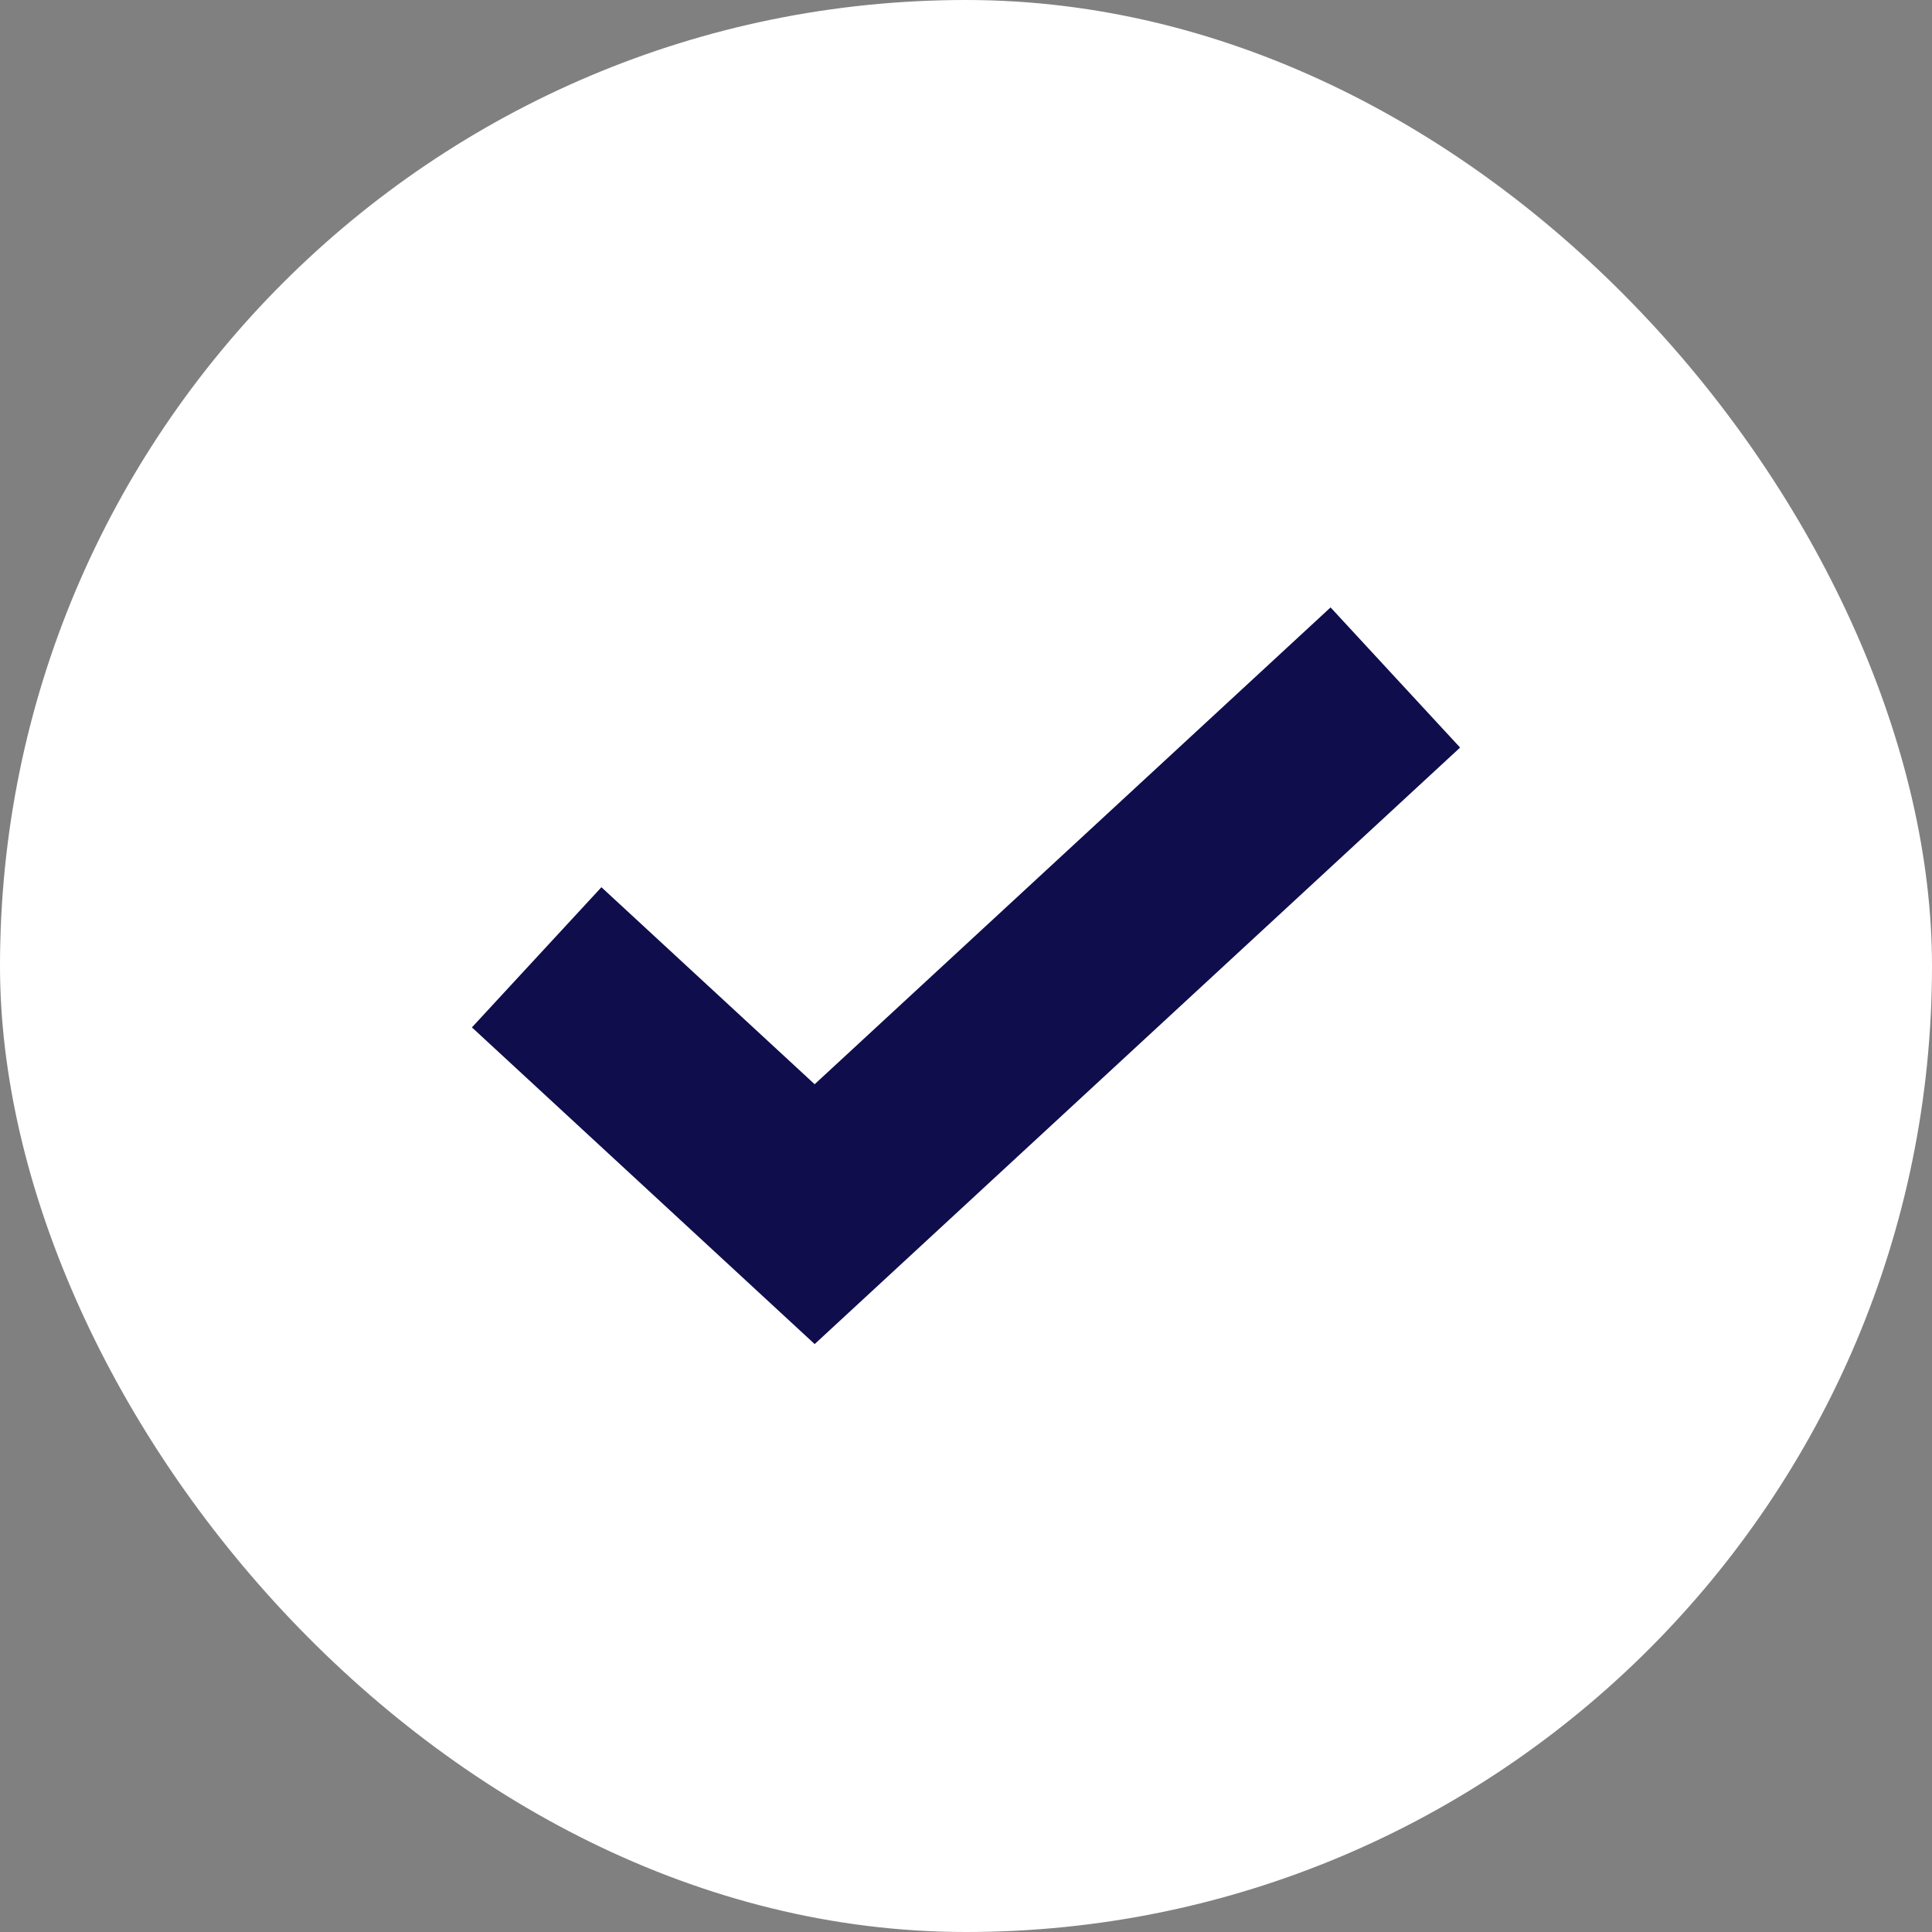
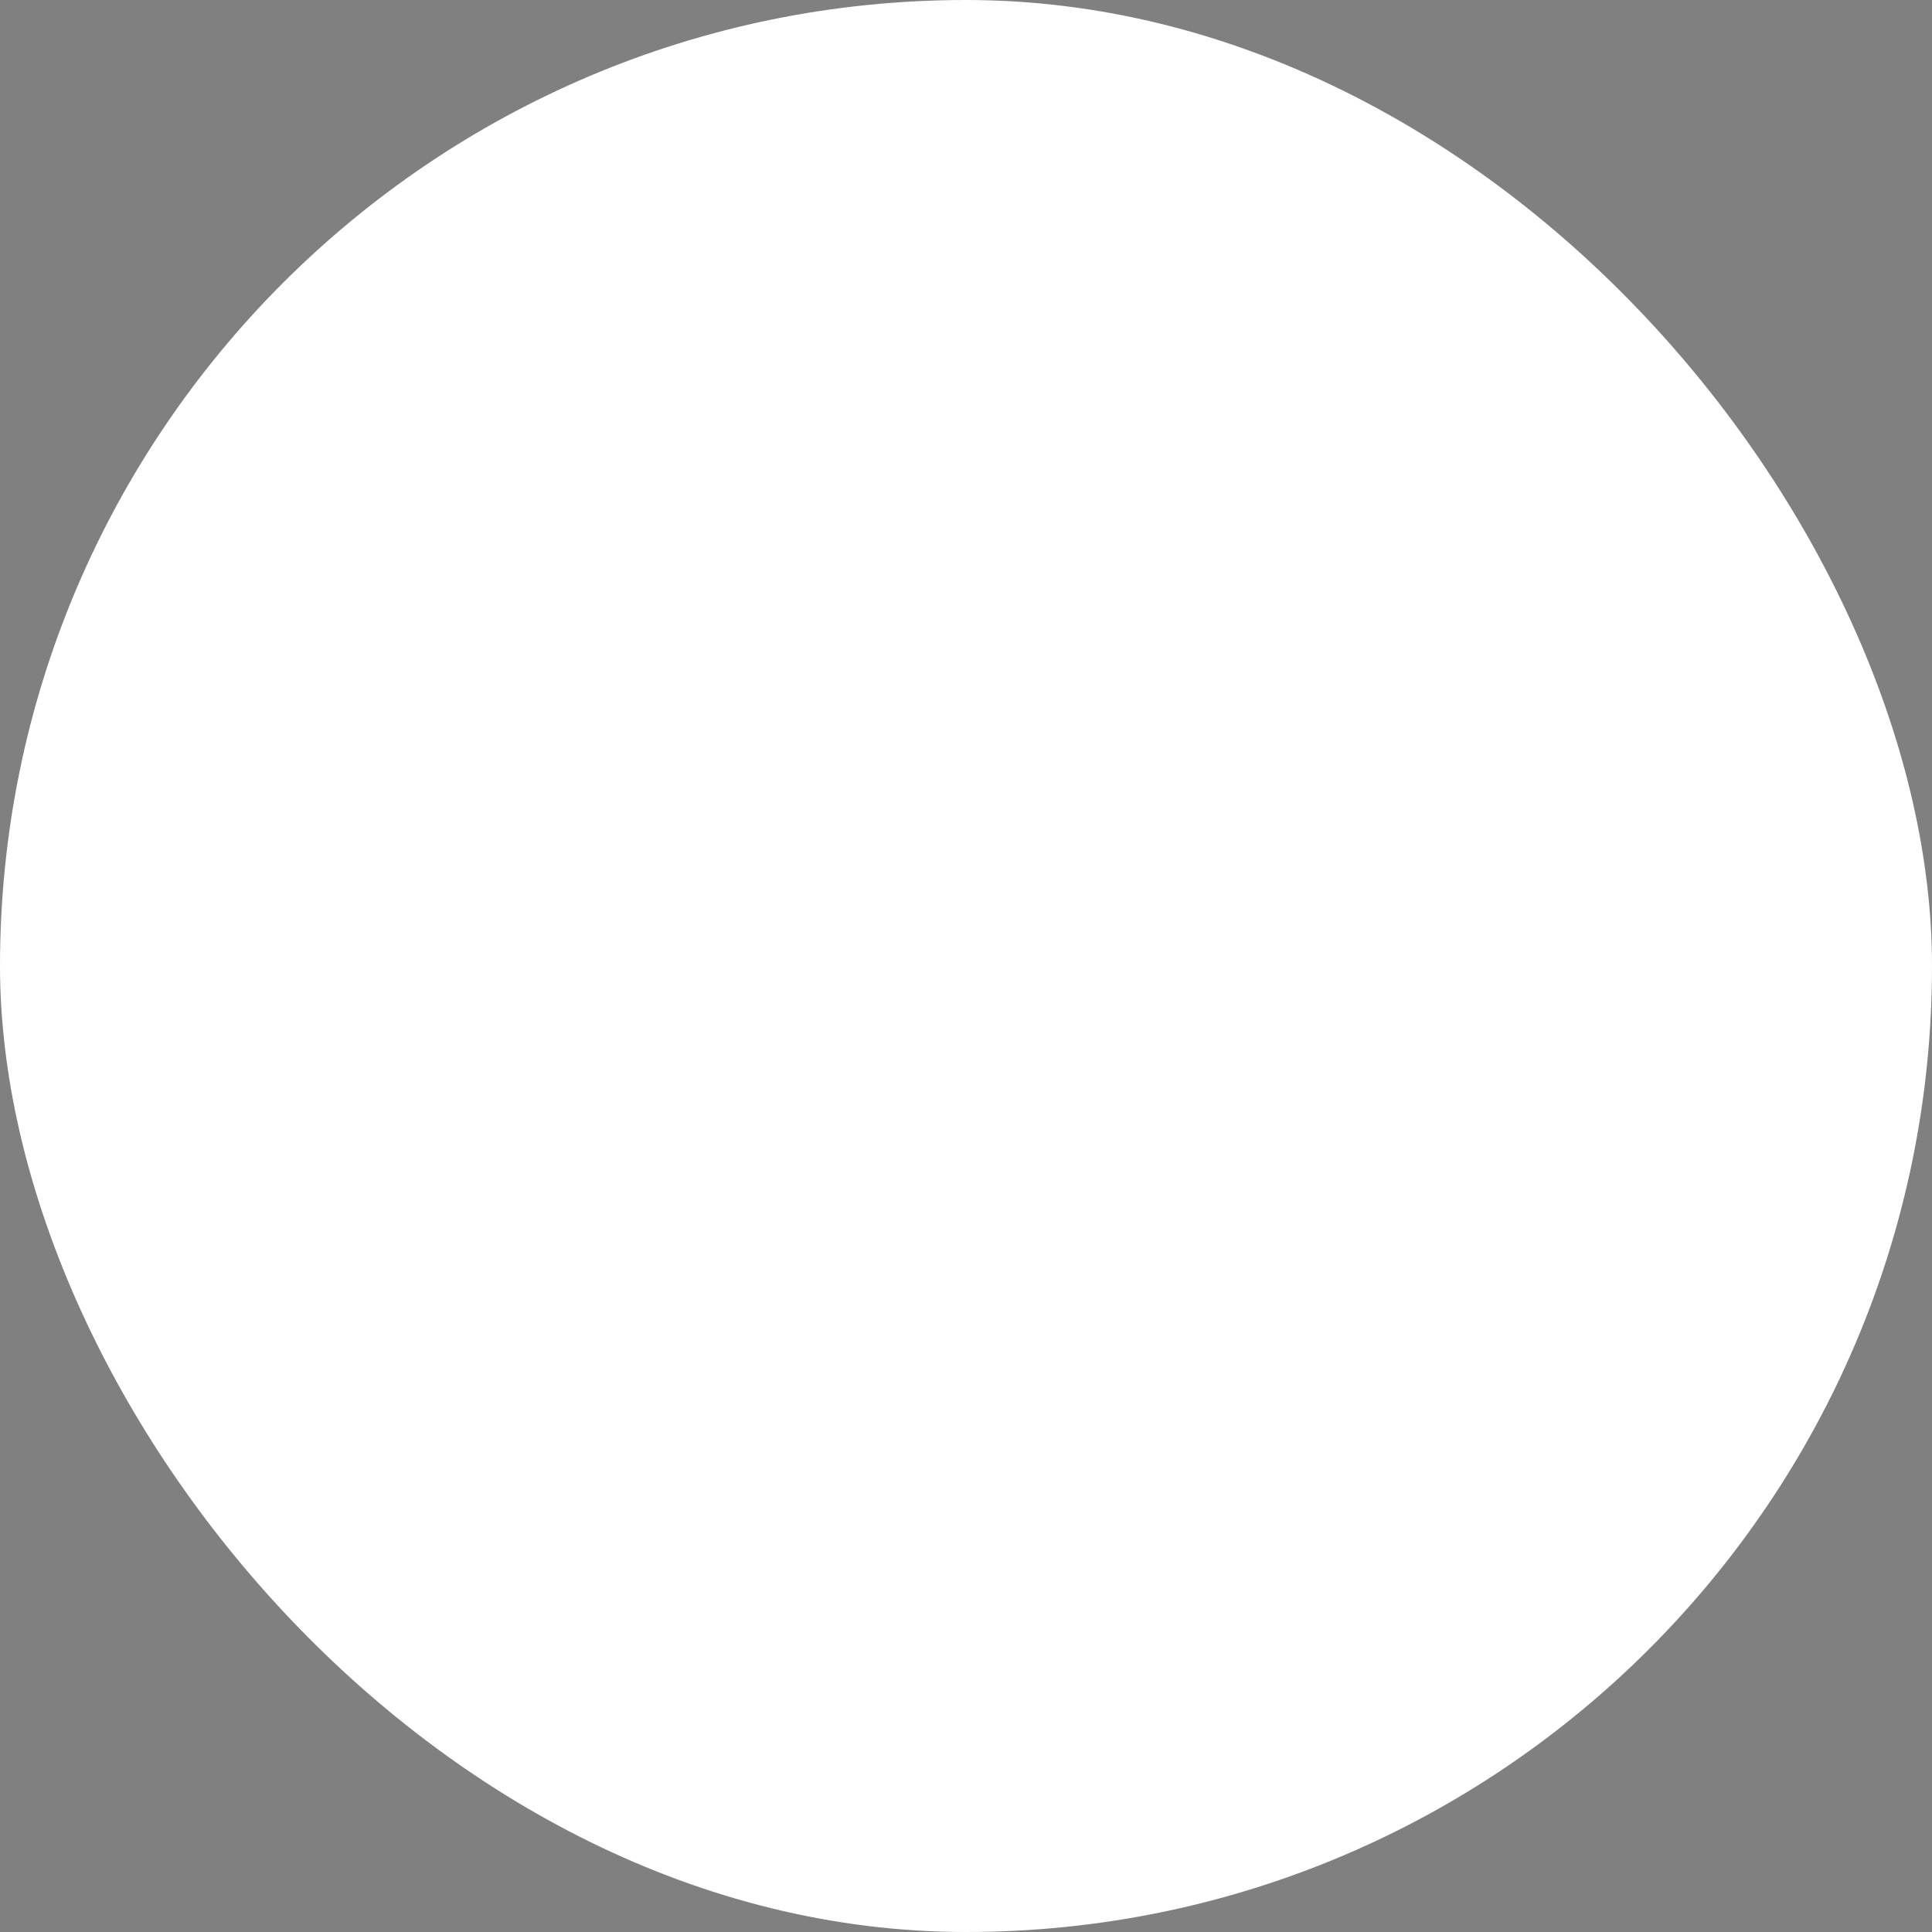
<svg xmlns="http://www.w3.org/2000/svg" width="18" height="18" viewBox="0 0 18 18" fill="none">
  <rect x="0" y="0" width="18" height="18" fill="#808080" stroke="none" />
  <rect width="18" height="18" rx="9" fill="white" />
-   <path d="M5 8.919L7.59 11.312L13 6.312" stroke="#0F0D4C" stroke-width="1.778" />
</svg>